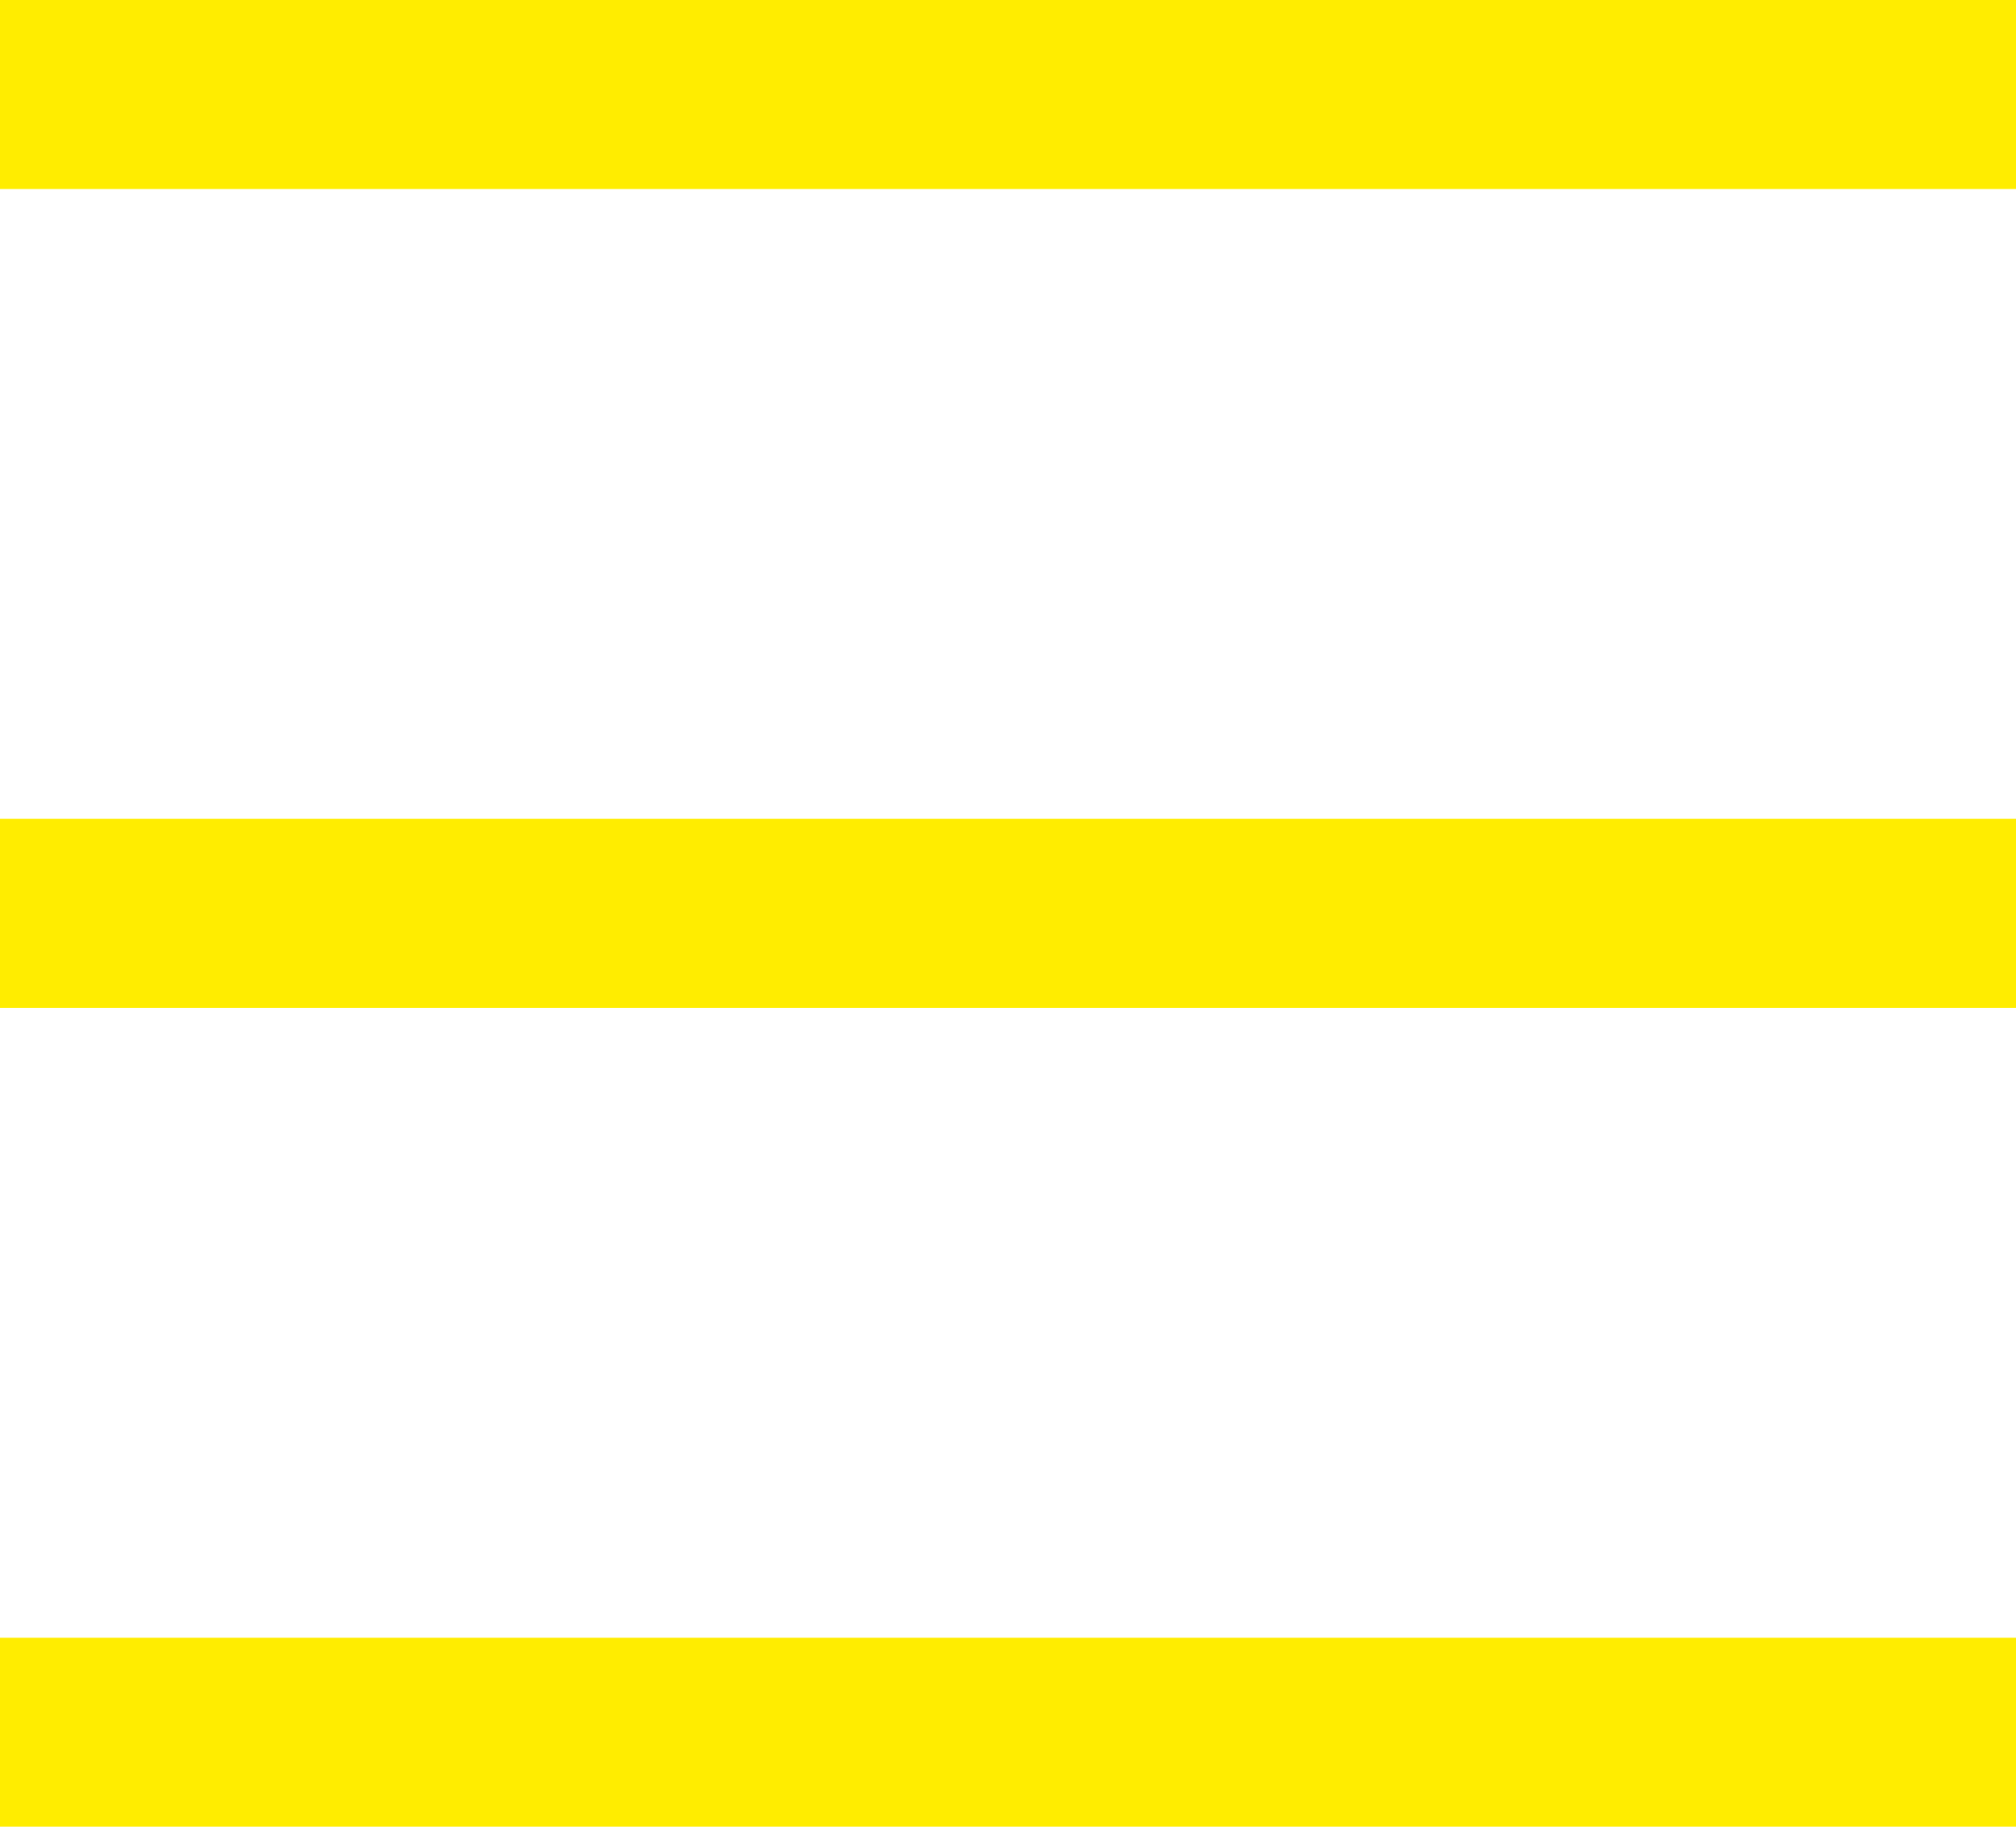
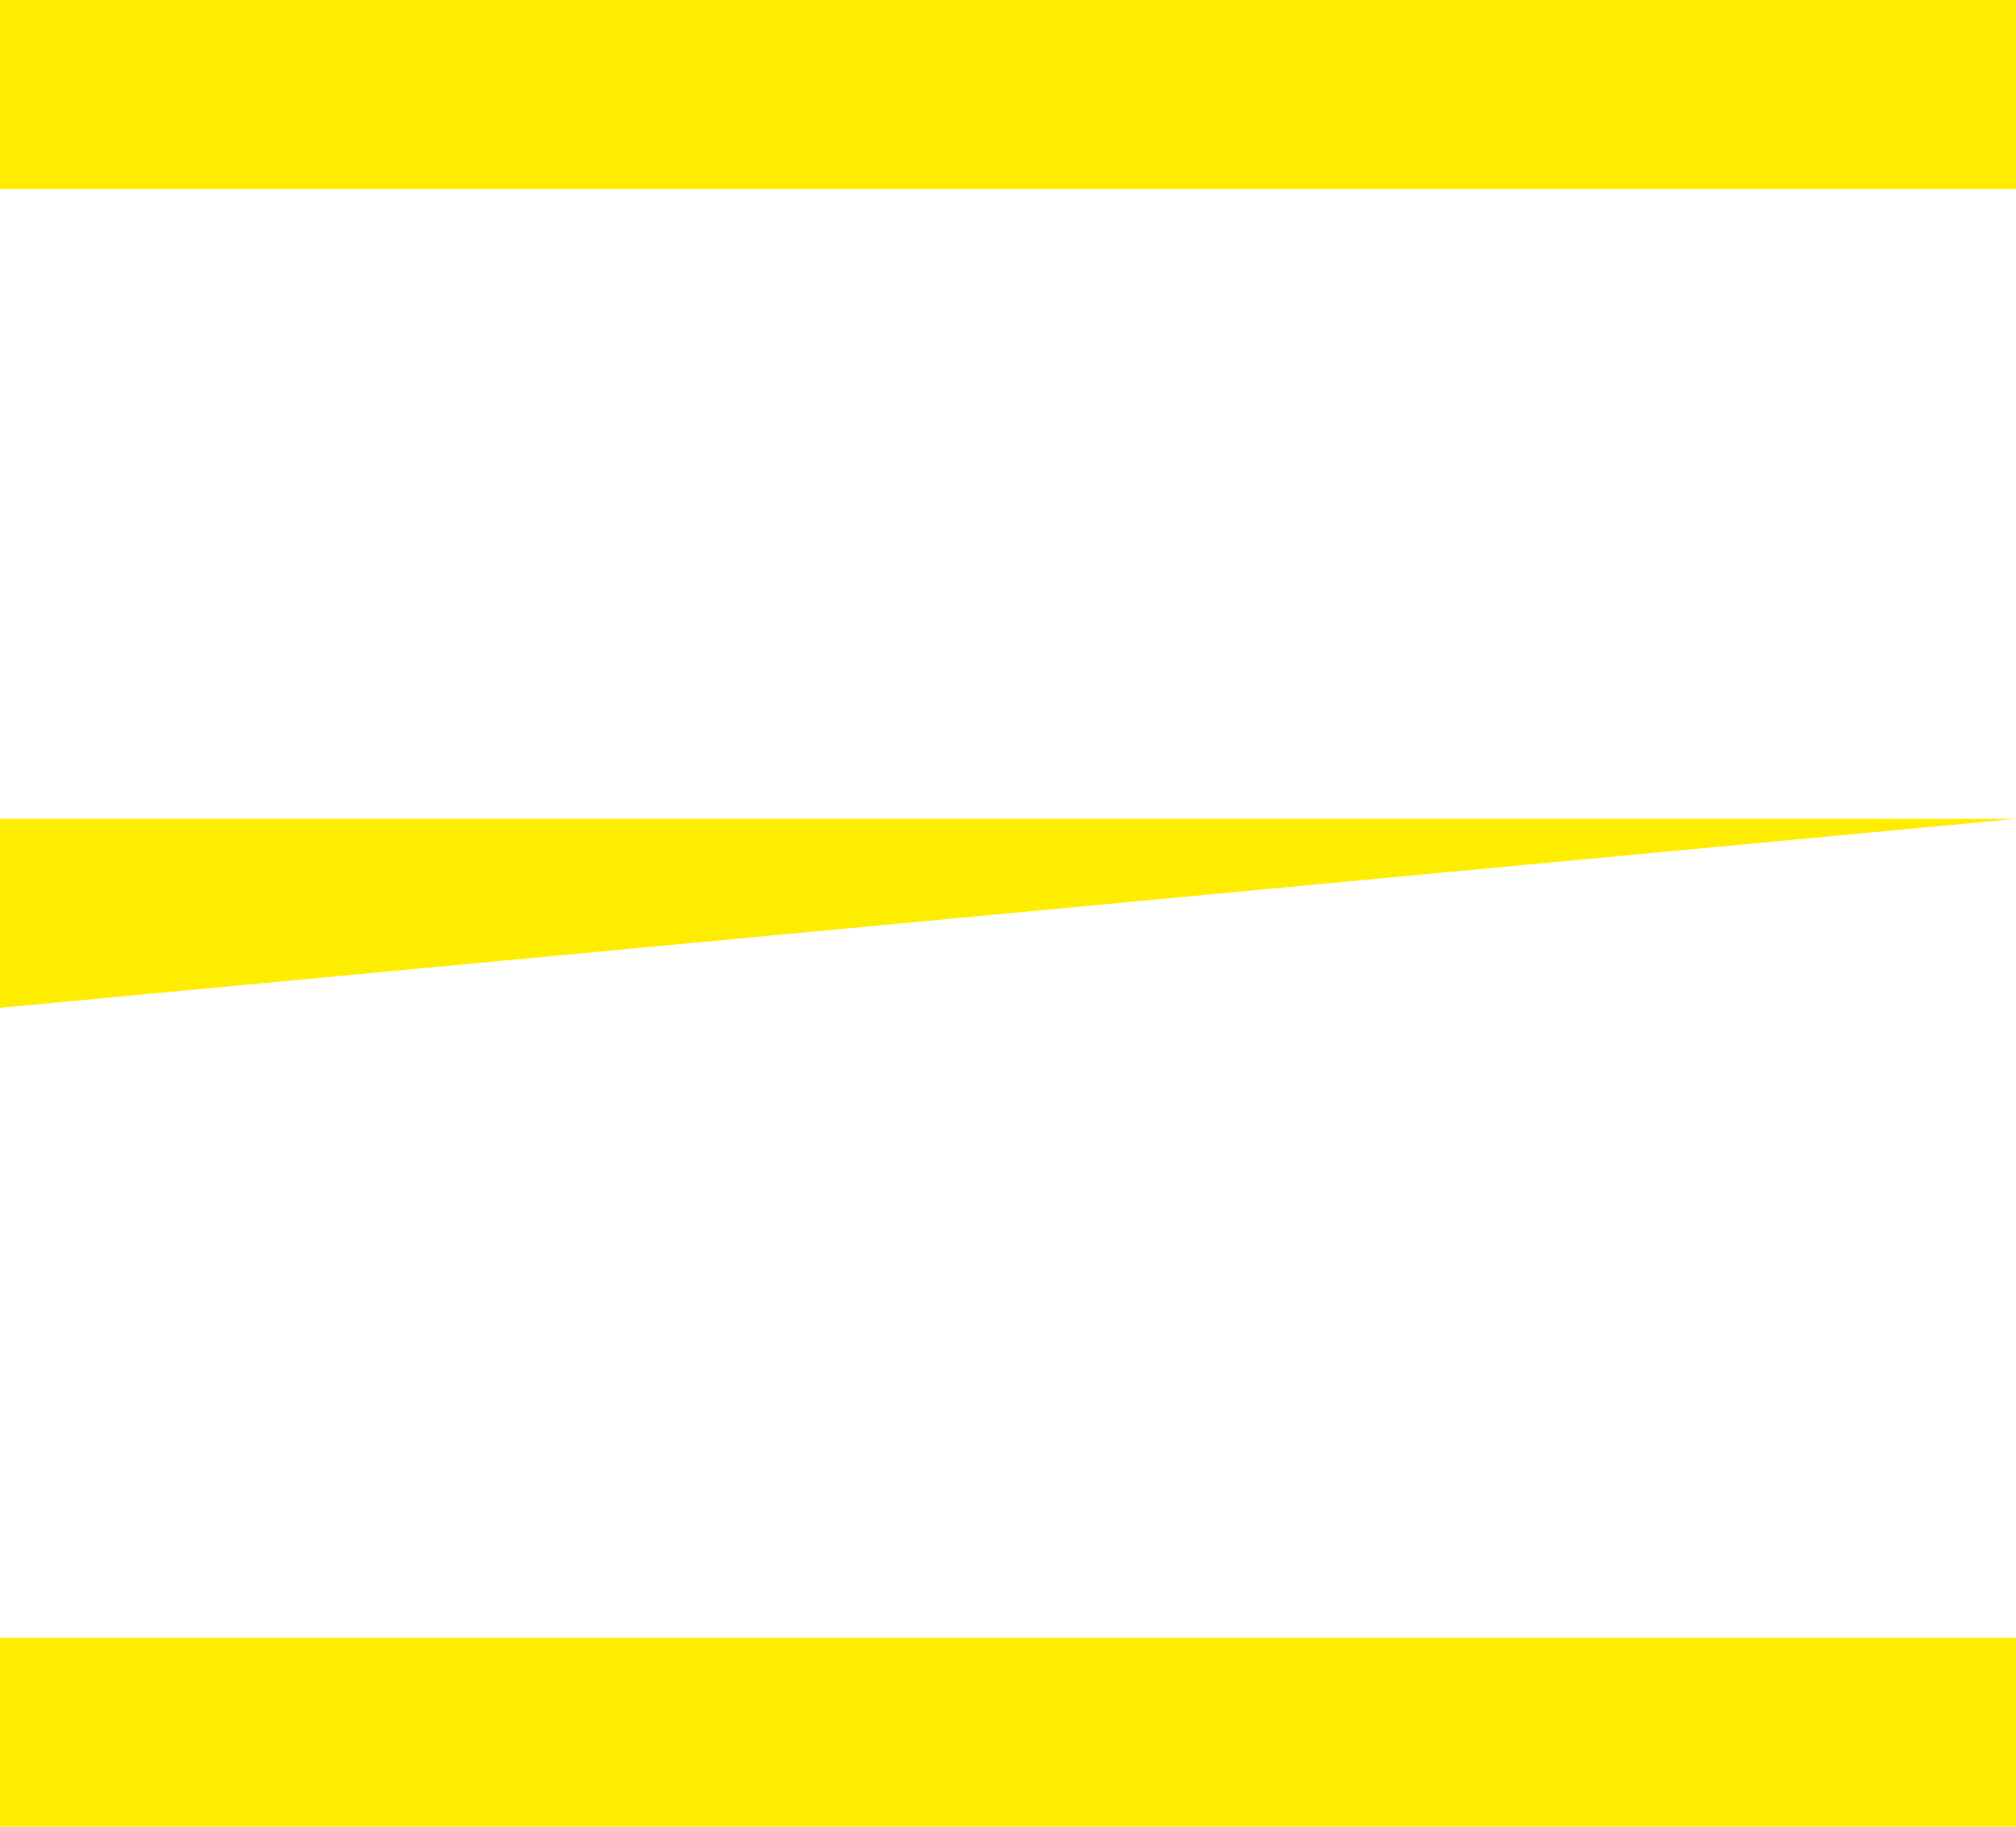
<svg xmlns="http://www.w3.org/2000/svg" preserveAspectRatio="xMidYMid" width="32" height="29" viewBox="0 0 32 29">
  <defs>
    <style>
      .cls-1 {
        fill: #ffed00;
        fill-rule: evenodd;
      }
    </style>
  </defs>
-   <path d="M-0.000,29.000 L-0.000,26.000 L32.000,26.000 L32.000,29.000 L-0.000,29.000 ZM-0.000,13.000 L32.000,13.000 L32.000,16.000 L-0.000,16.000 L-0.000,13.000 ZM-0.000,-0.000 L32.000,-0.000 L32.000,3.000 L-0.000,3.000 L-0.000,-0.000 Z" class="cls-1" />
+   <path d="M-0.000,29.000 L-0.000,26.000 L32.000,26.000 L32.000,29.000 L-0.000,29.000 ZM-0.000,13.000 L32.000,13.000 L-0.000,16.000 L-0.000,13.000 ZM-0.000,-0.000 L32.000,-0.000 L32.000,3.000 L-0.000,3.000 L-0.000,-0.000 Z" class="cls-1" />
</svg>